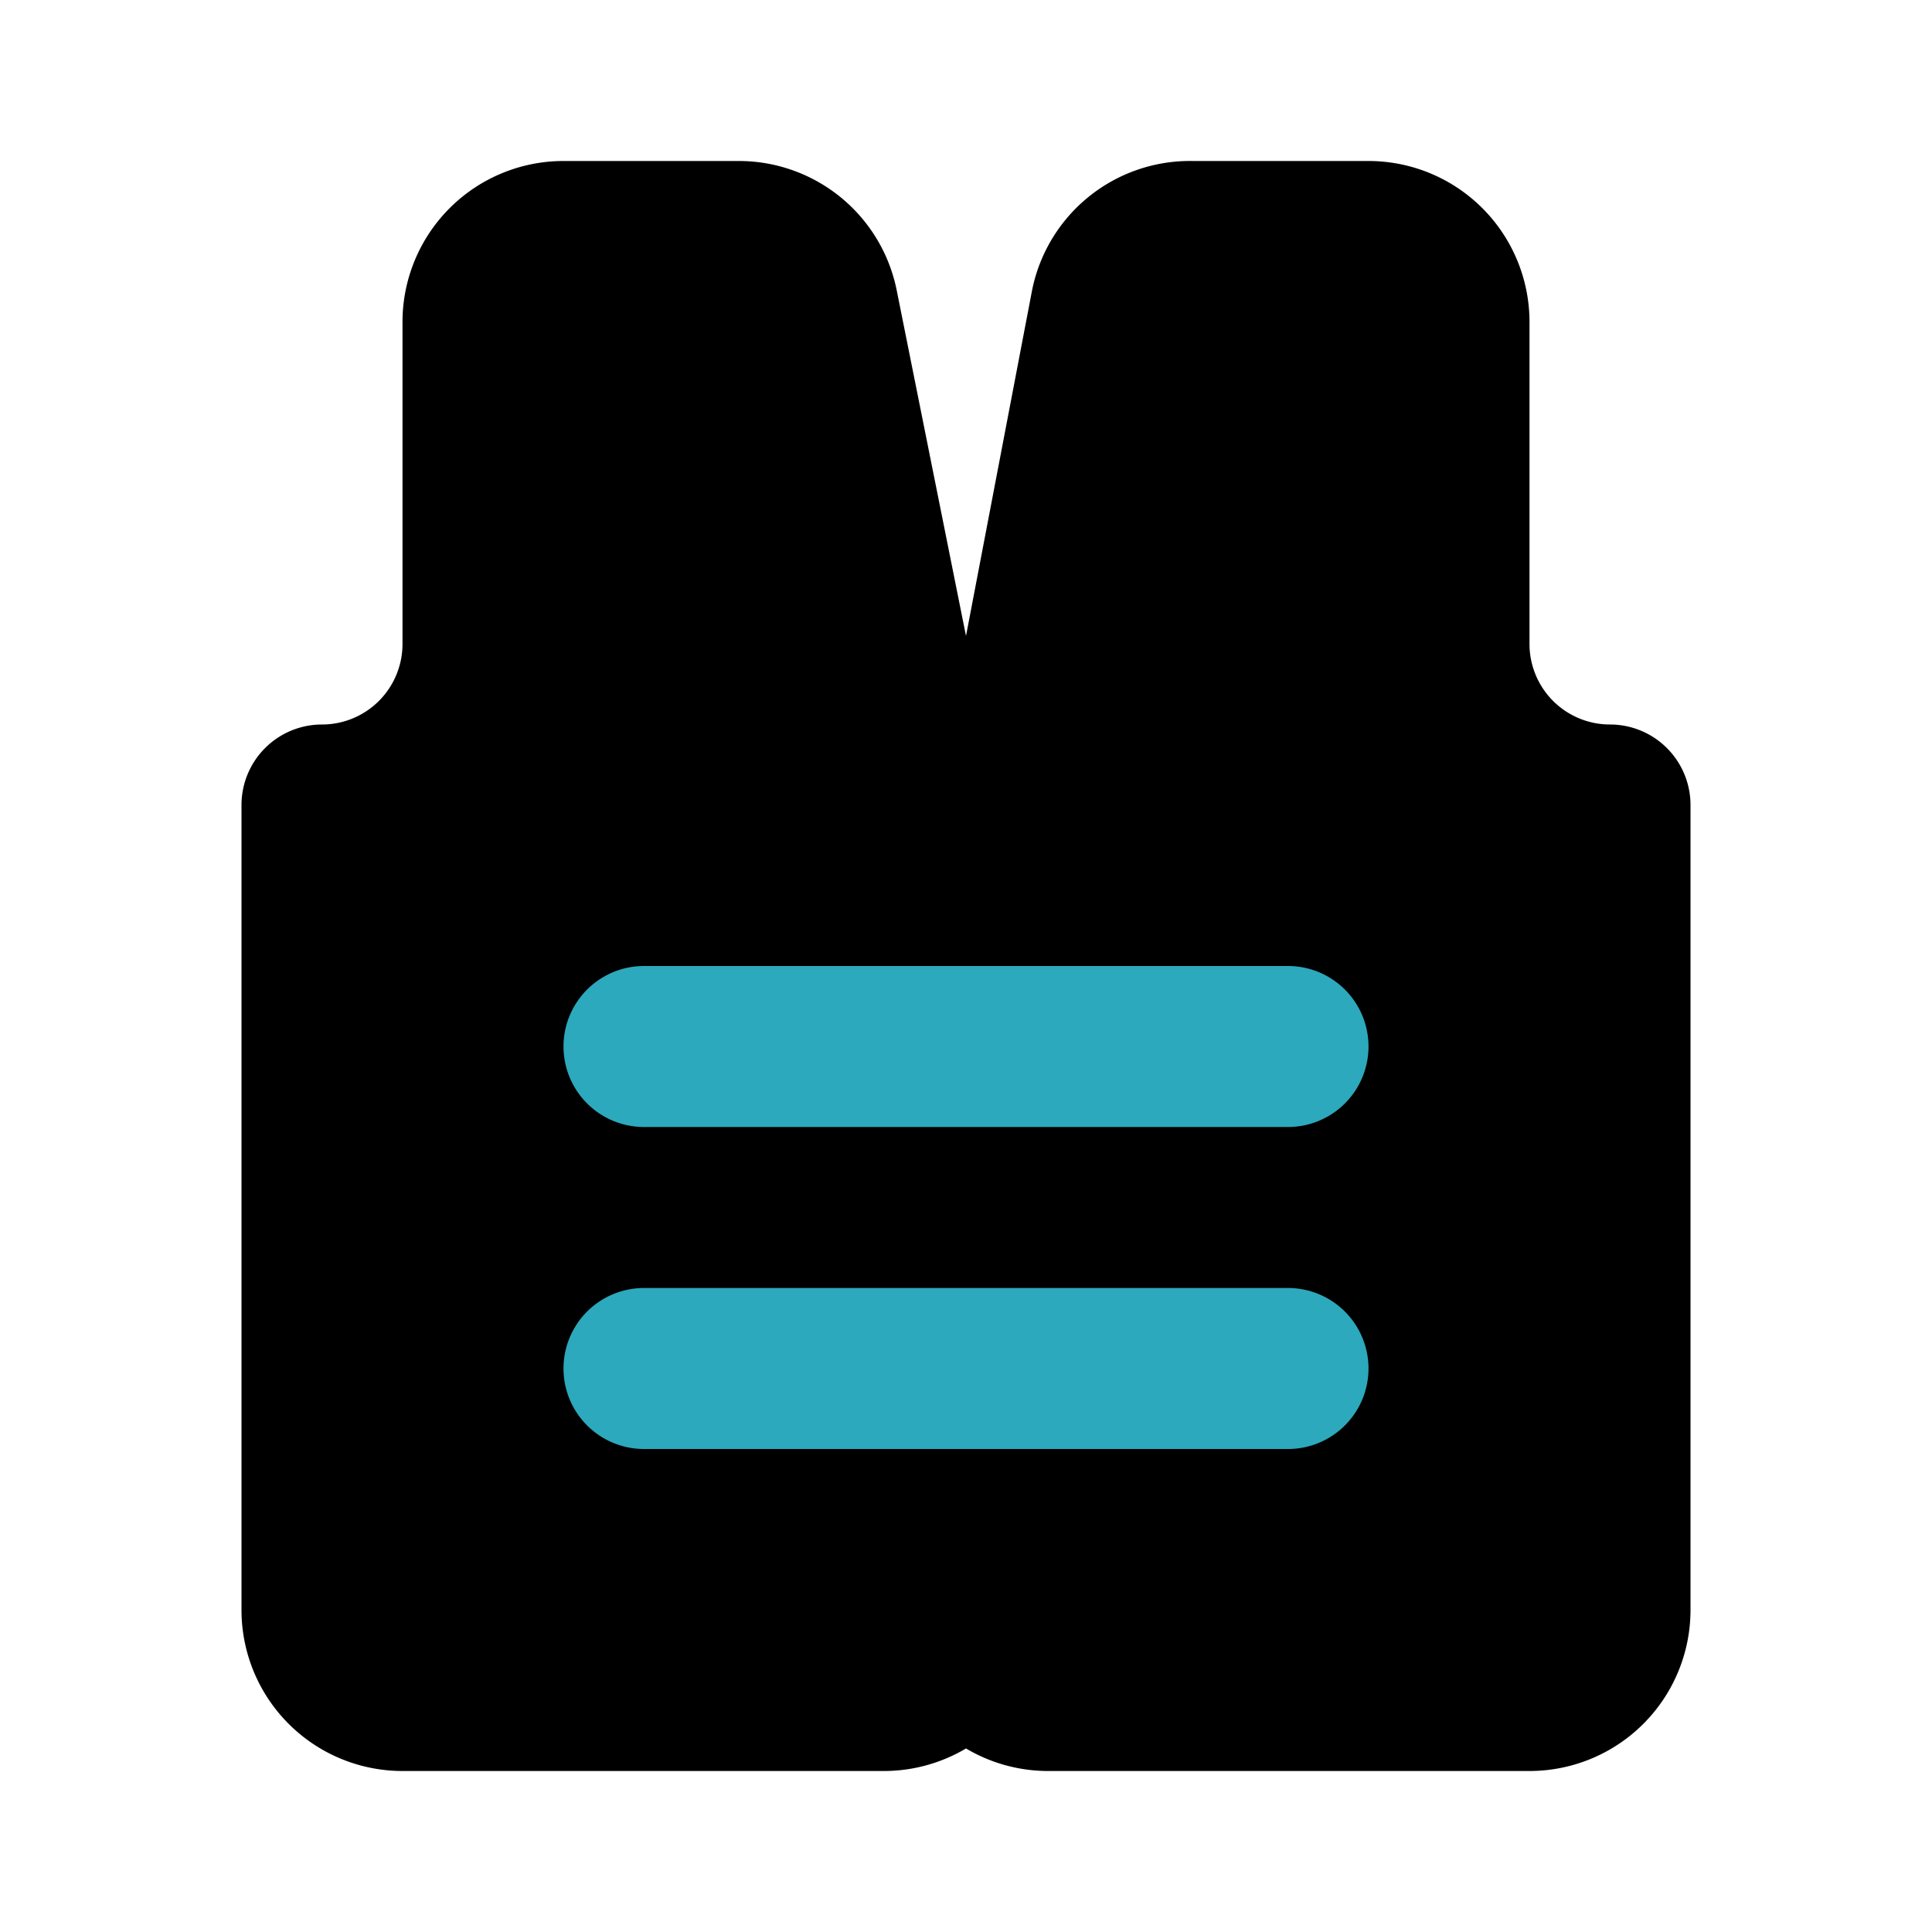
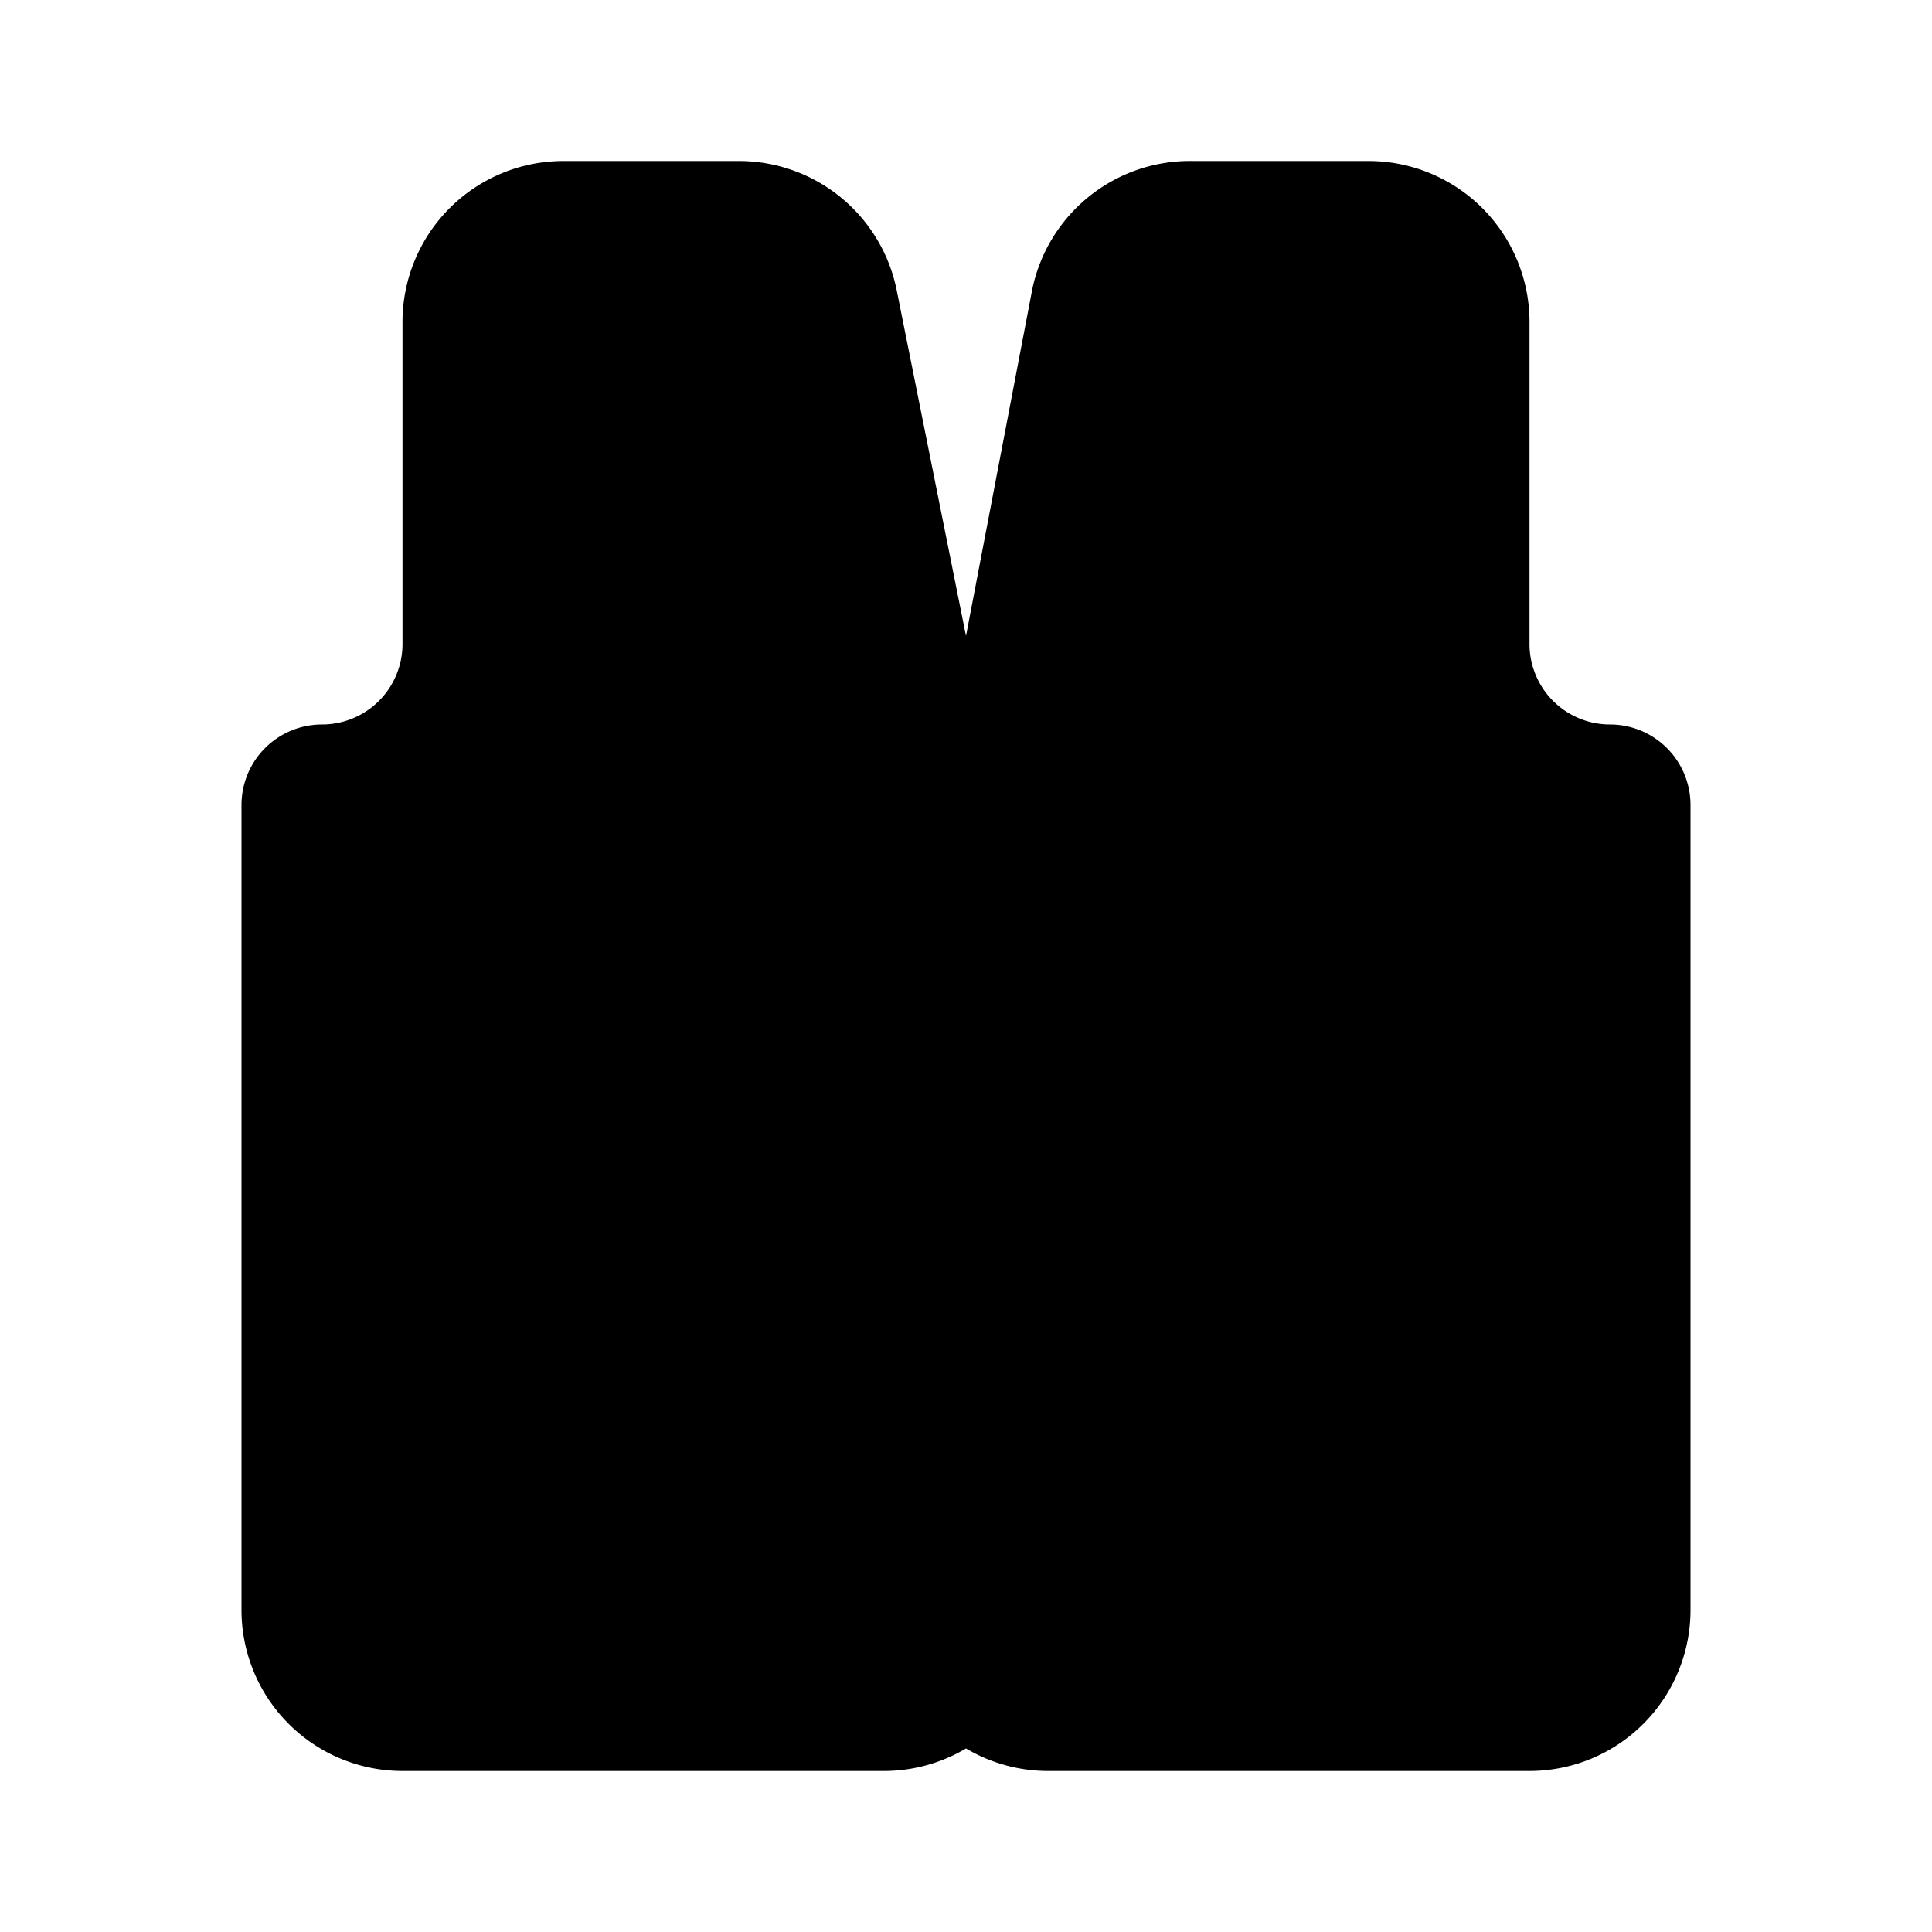
<svg xmlns="http://www.w3.org/2000/svg" width="800px" height="800px" viewBox="0 0 24 24" id="Flat_Color" data-name="Flat Color">
  <path id="primary" d="M20,9a1,1,0,0,1-1-1V4a2,2,0,0,0-2-2H14.82a2,2,0,0,0-2,1.61L12,7.9l-.86-4.29A2,2,0,0,0,9.18,2H7A2,2,0,0,0,5,4V8A1,1,0,0,1,4,9a1,1,0,0,0-1,1V20a2,2,0,0,0,2,2h6a2,2,0,0,0,1-.28A2,2,0,0,0,13,22h6a2,2,0,0,0,2-2V10A1,1,0,0,0,20,9Z" style="fill:#000000" />
-   <path id="secondary" d="M16,14H8a1,1,0,0,1,0-2h8a1,1,0,0,1,0,2Zm1,3a1,1,0,0,0-1-1H8a1,1,0,0,0,0,2h8A1,1,0,0,0,17,17Z" style="fill:#2ca9bc" />
</svg>